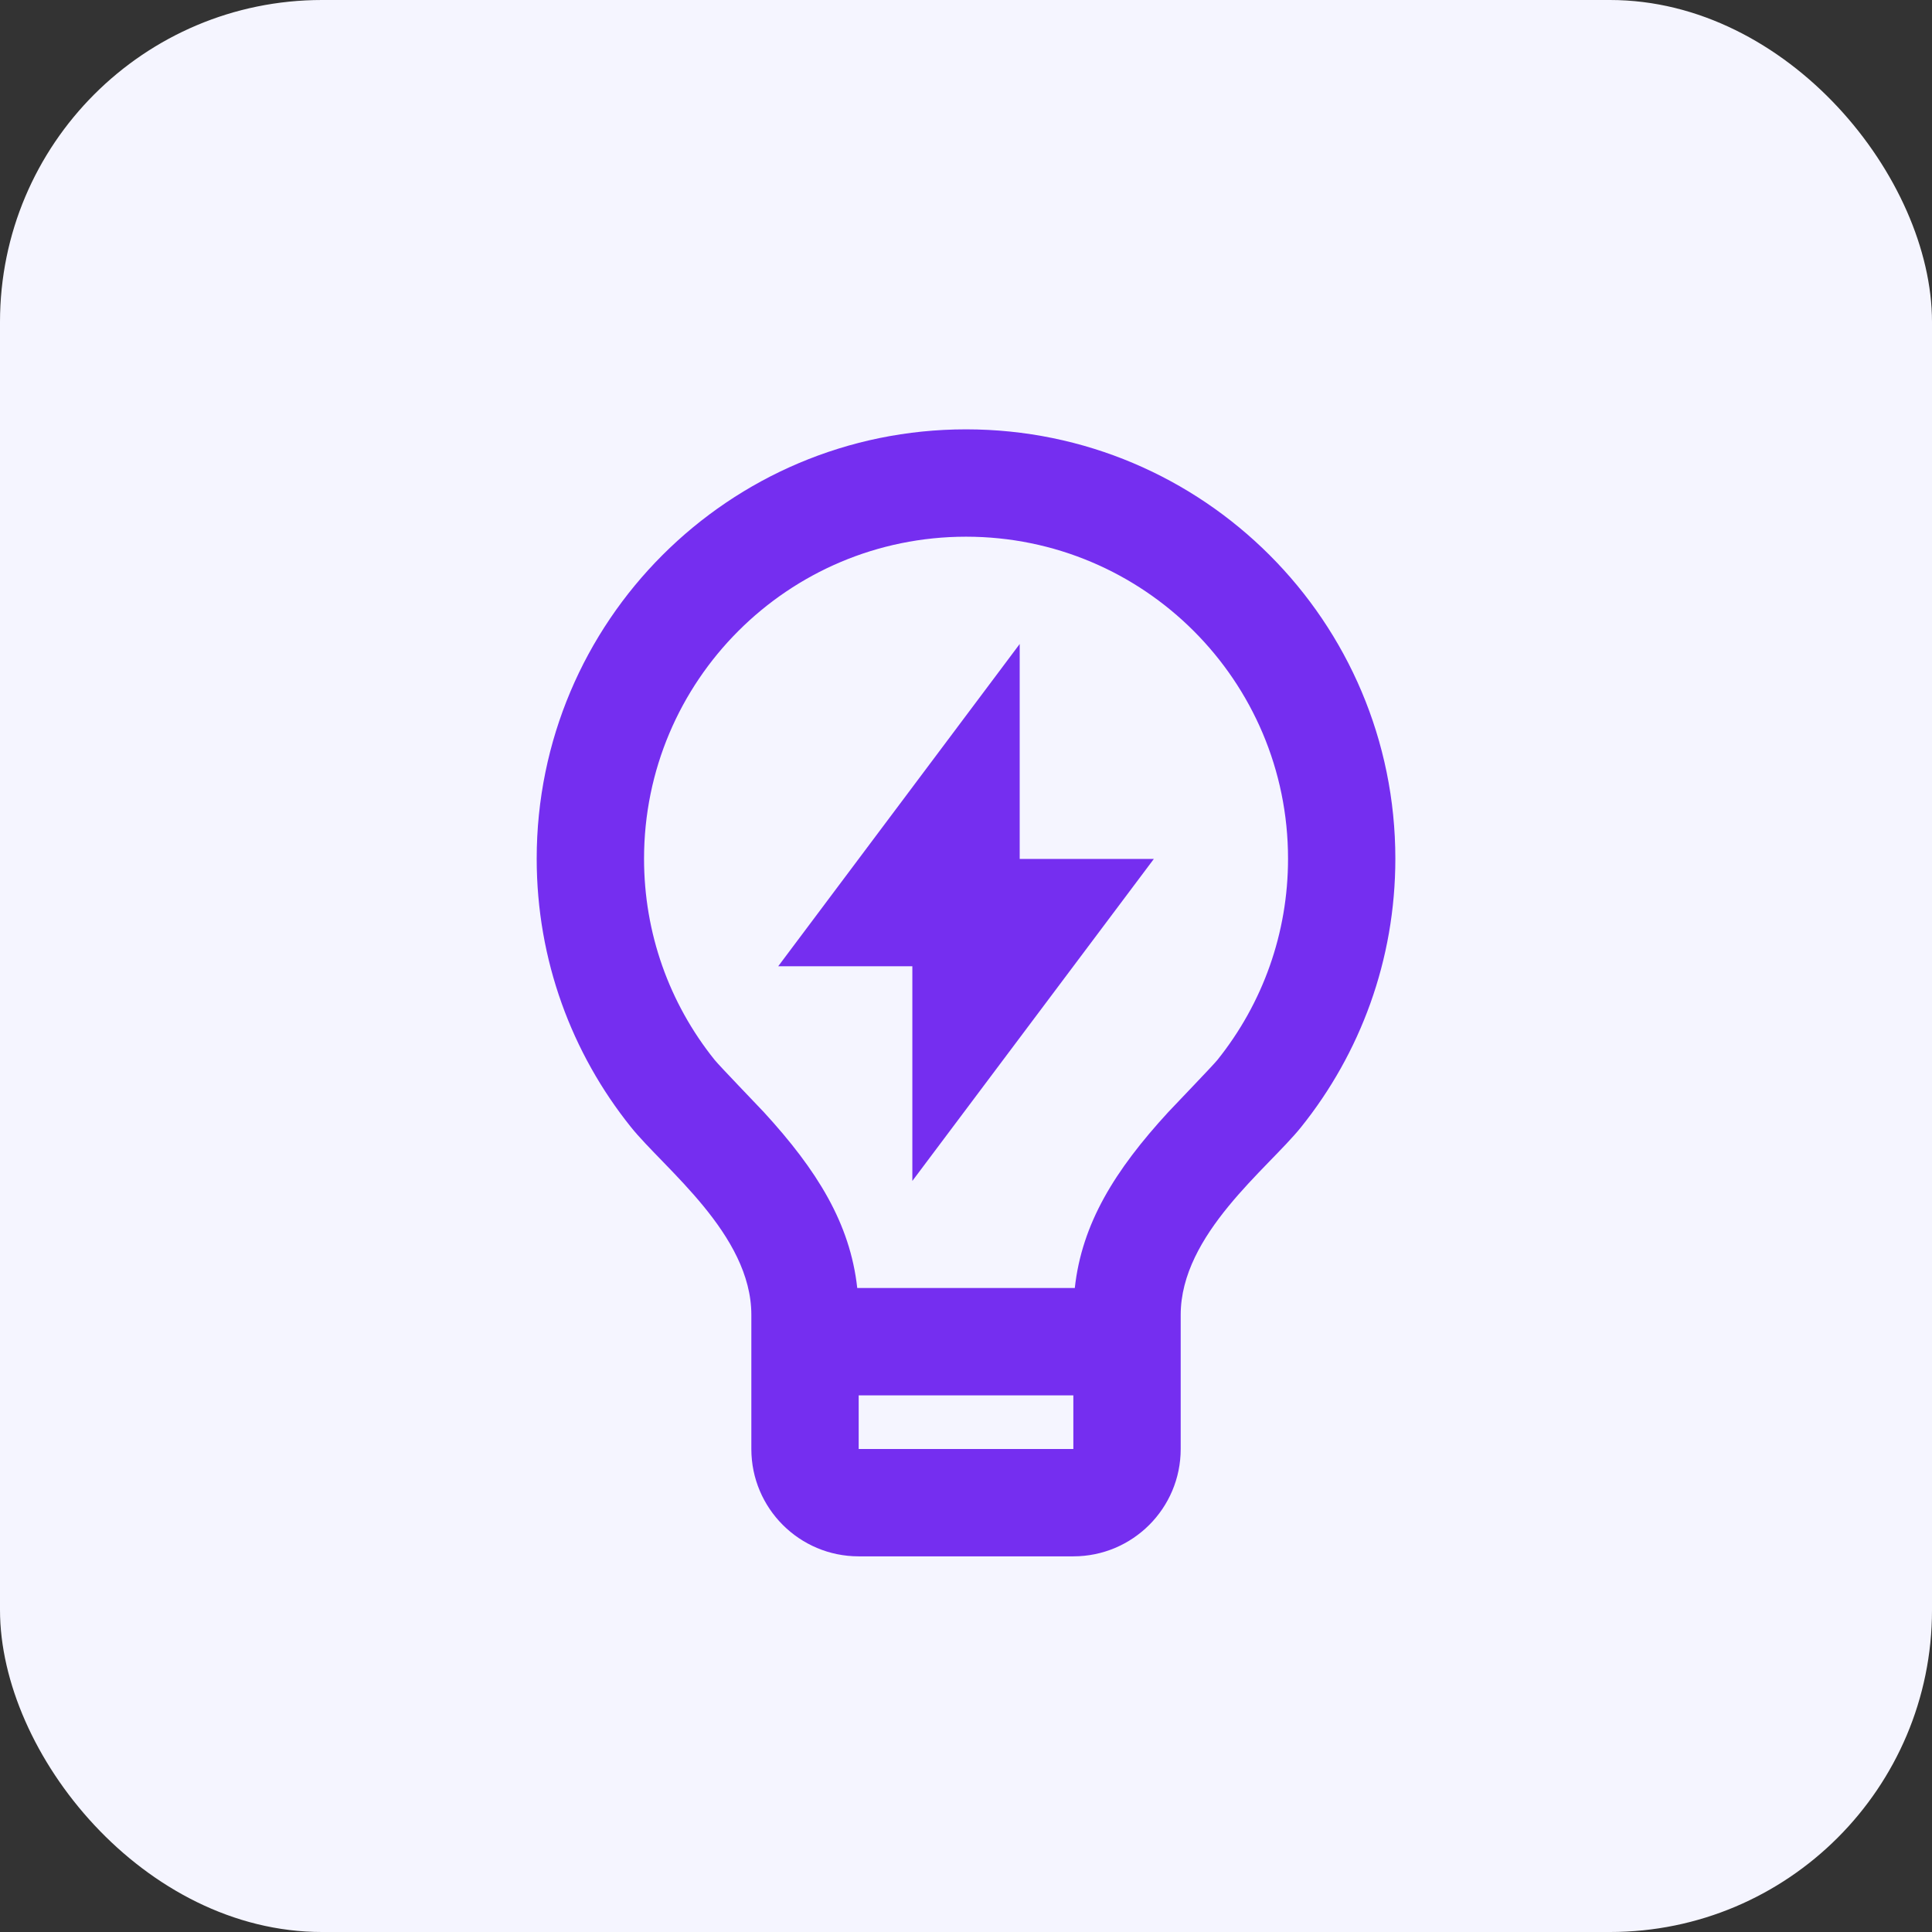
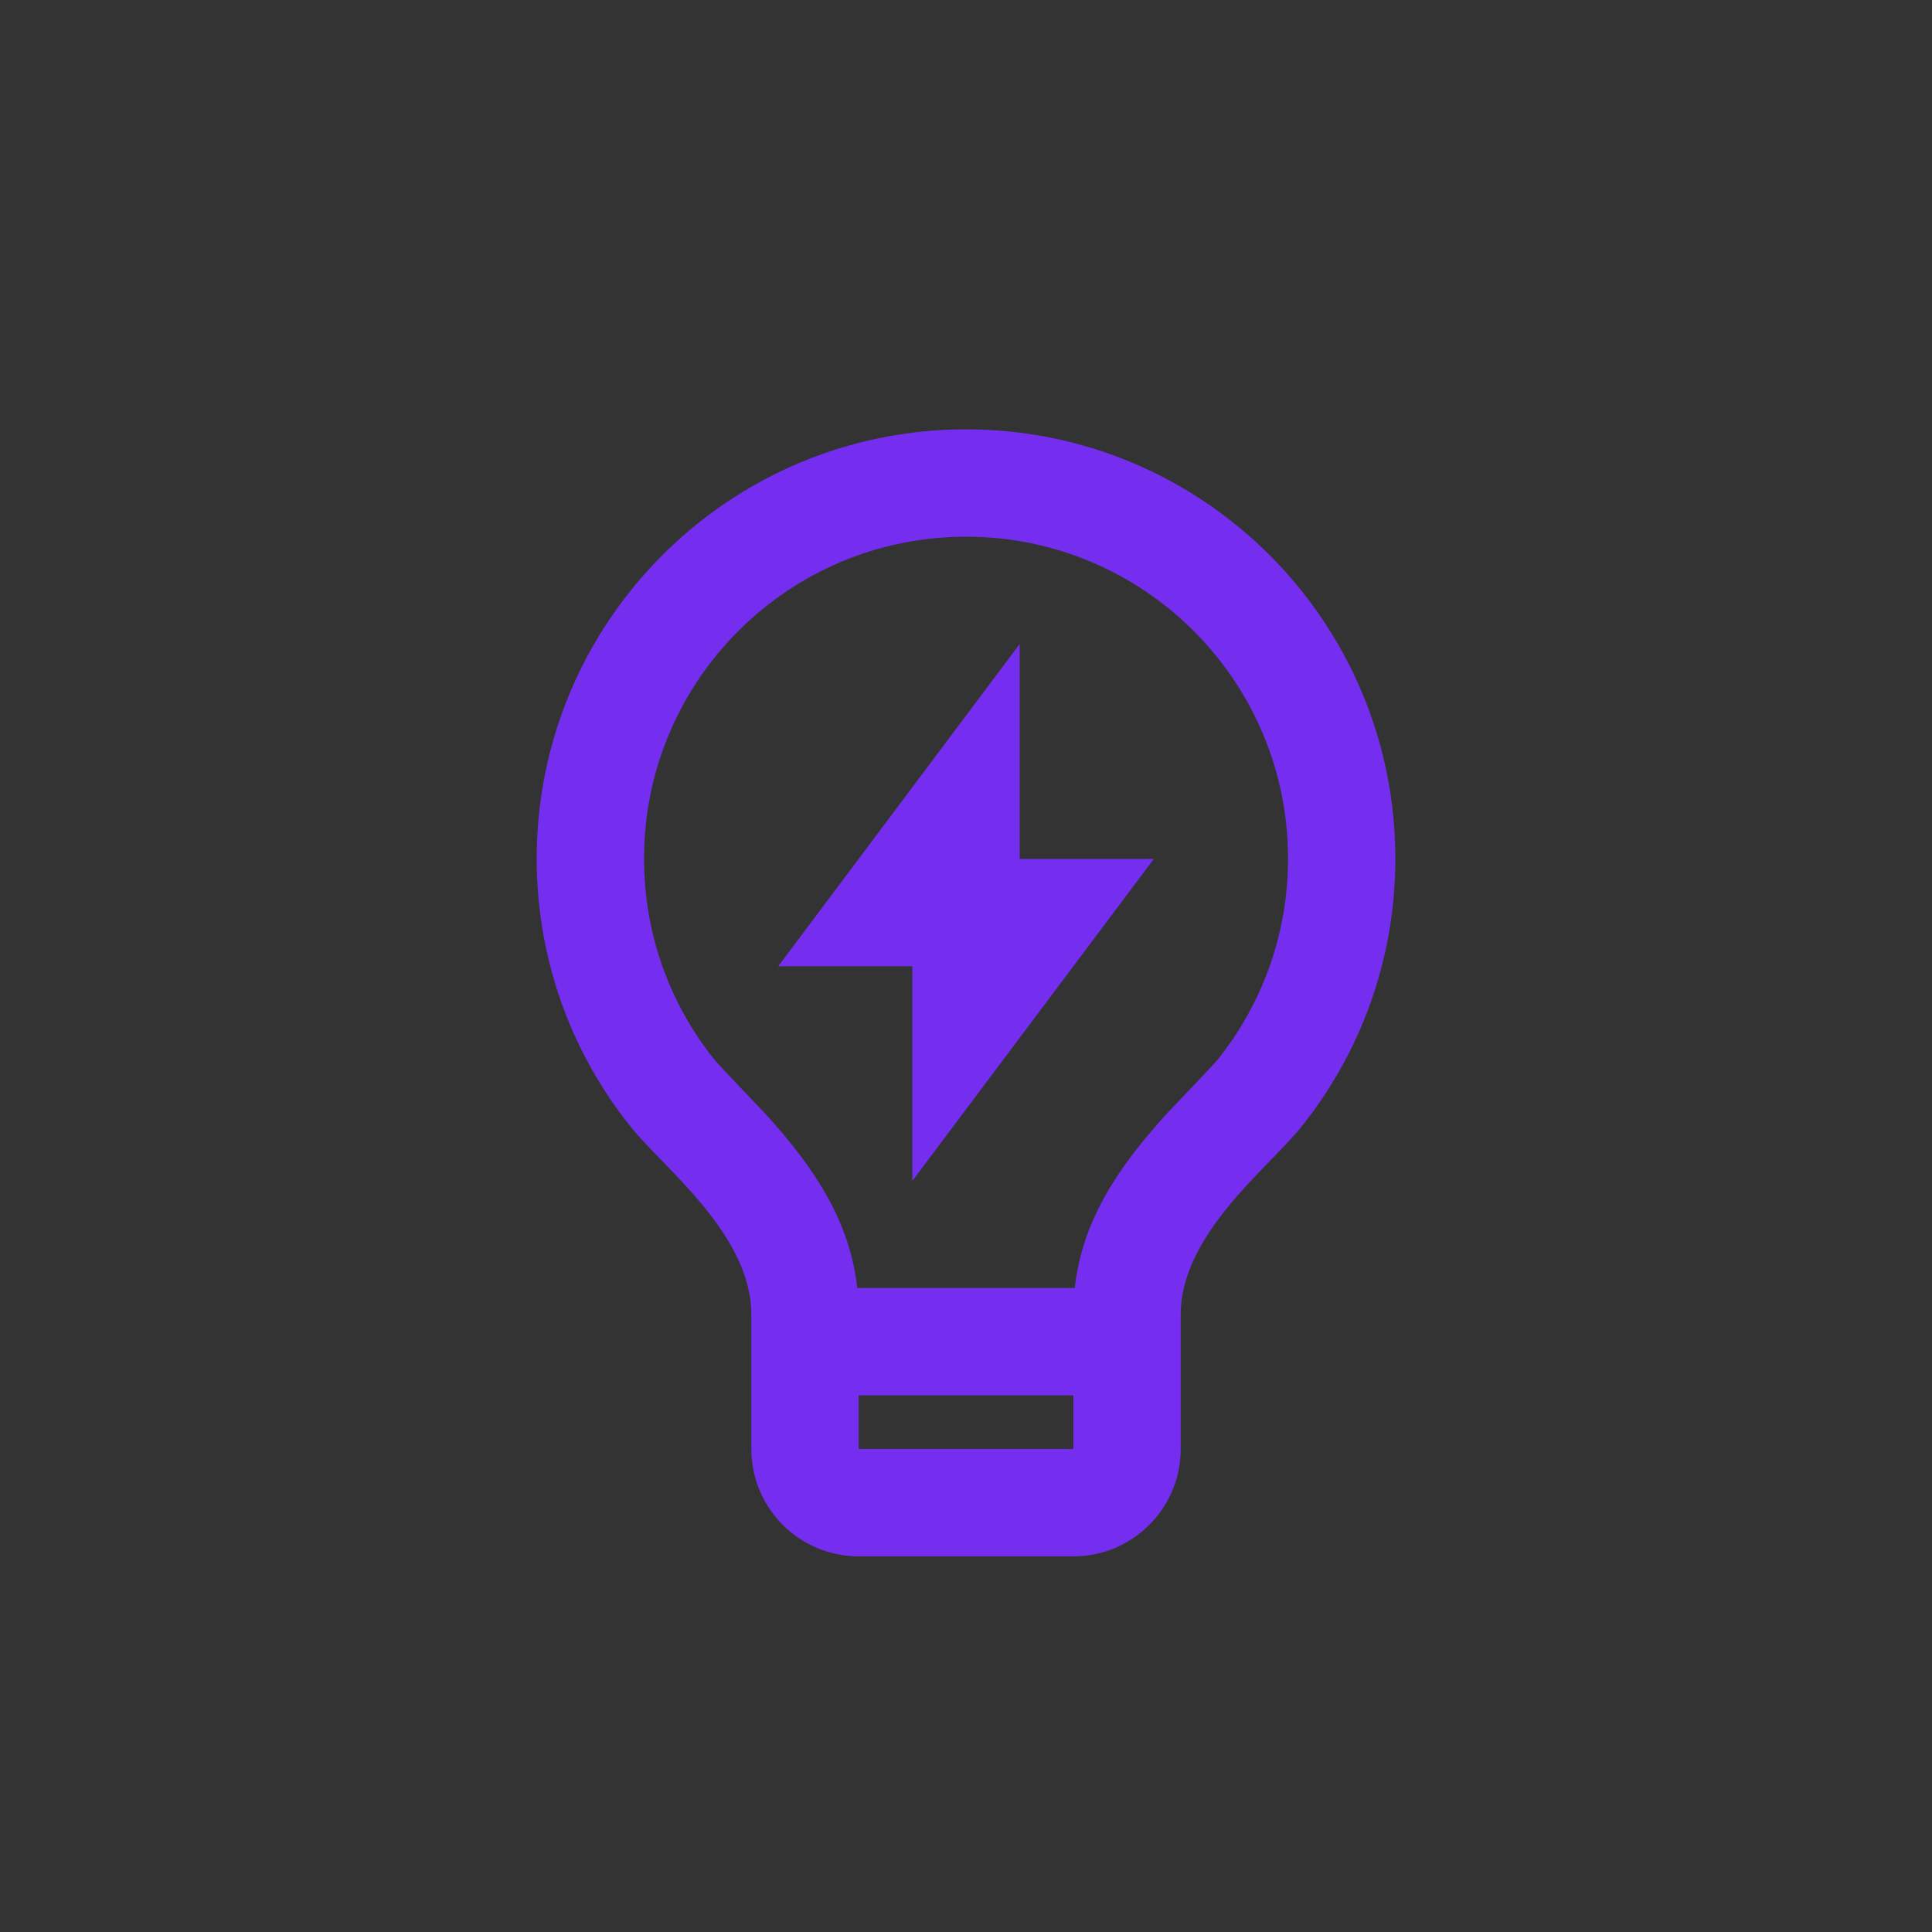
<svg xmlns="http://www.w3.org/2000/svg" width="48" height="48" viewBox="0 0 48 48" fill="none">
  <rect x="0" y="0" width="48" height="48" fill="#333333" stroke="none" />
-   <rect width="48" height="48" rx="8" fill="#F5F5FF" />
  <path d="M21.298 32H26.703C26.879 30.398 27.697 29.076 29.024 27.631C29.174 27.468 30.132 26.476 30.246 26.334C31.376 24.924 32.001 23.18 32.001 21.334C32.001 16.915 28.419 13.334 24.001 13.334C19.582 13.334 16.001 16.915 16.001 21.334C16.001 23.179 16.624 24.923 17.753 26.331C17.867 26.474 18.828 27.469 18.976 27.629C20.304 29.076 21.122 30.398 21.298 32ZM26.667 34.667H21.334V36H26.667V34.667ZM15.673 27.999C14.209 26.173 13.334 23.856 13.334 21.334C13.334 15.443 18.11 10.667 24.001 10.667C29.892 10.667 34.667 15.443 34.667 21.334C34.667 23.857 33.791 26.176 32.326 28.002C31.499 29.033 29.334 30.667 29.334 32.667V36C29.334 37.473 28.14 38.667 26.667 38.667H21.334C19.861 38.667 18.667 37.473 18.667 36V32.667C18.667 30.667 16.5 29.032 15.673 27.999ZM25.334 21.34H28.667L22.667 29.34V24.007H19.334L25.334 16V21.34Z" fill="#752EF0" />
</svg>